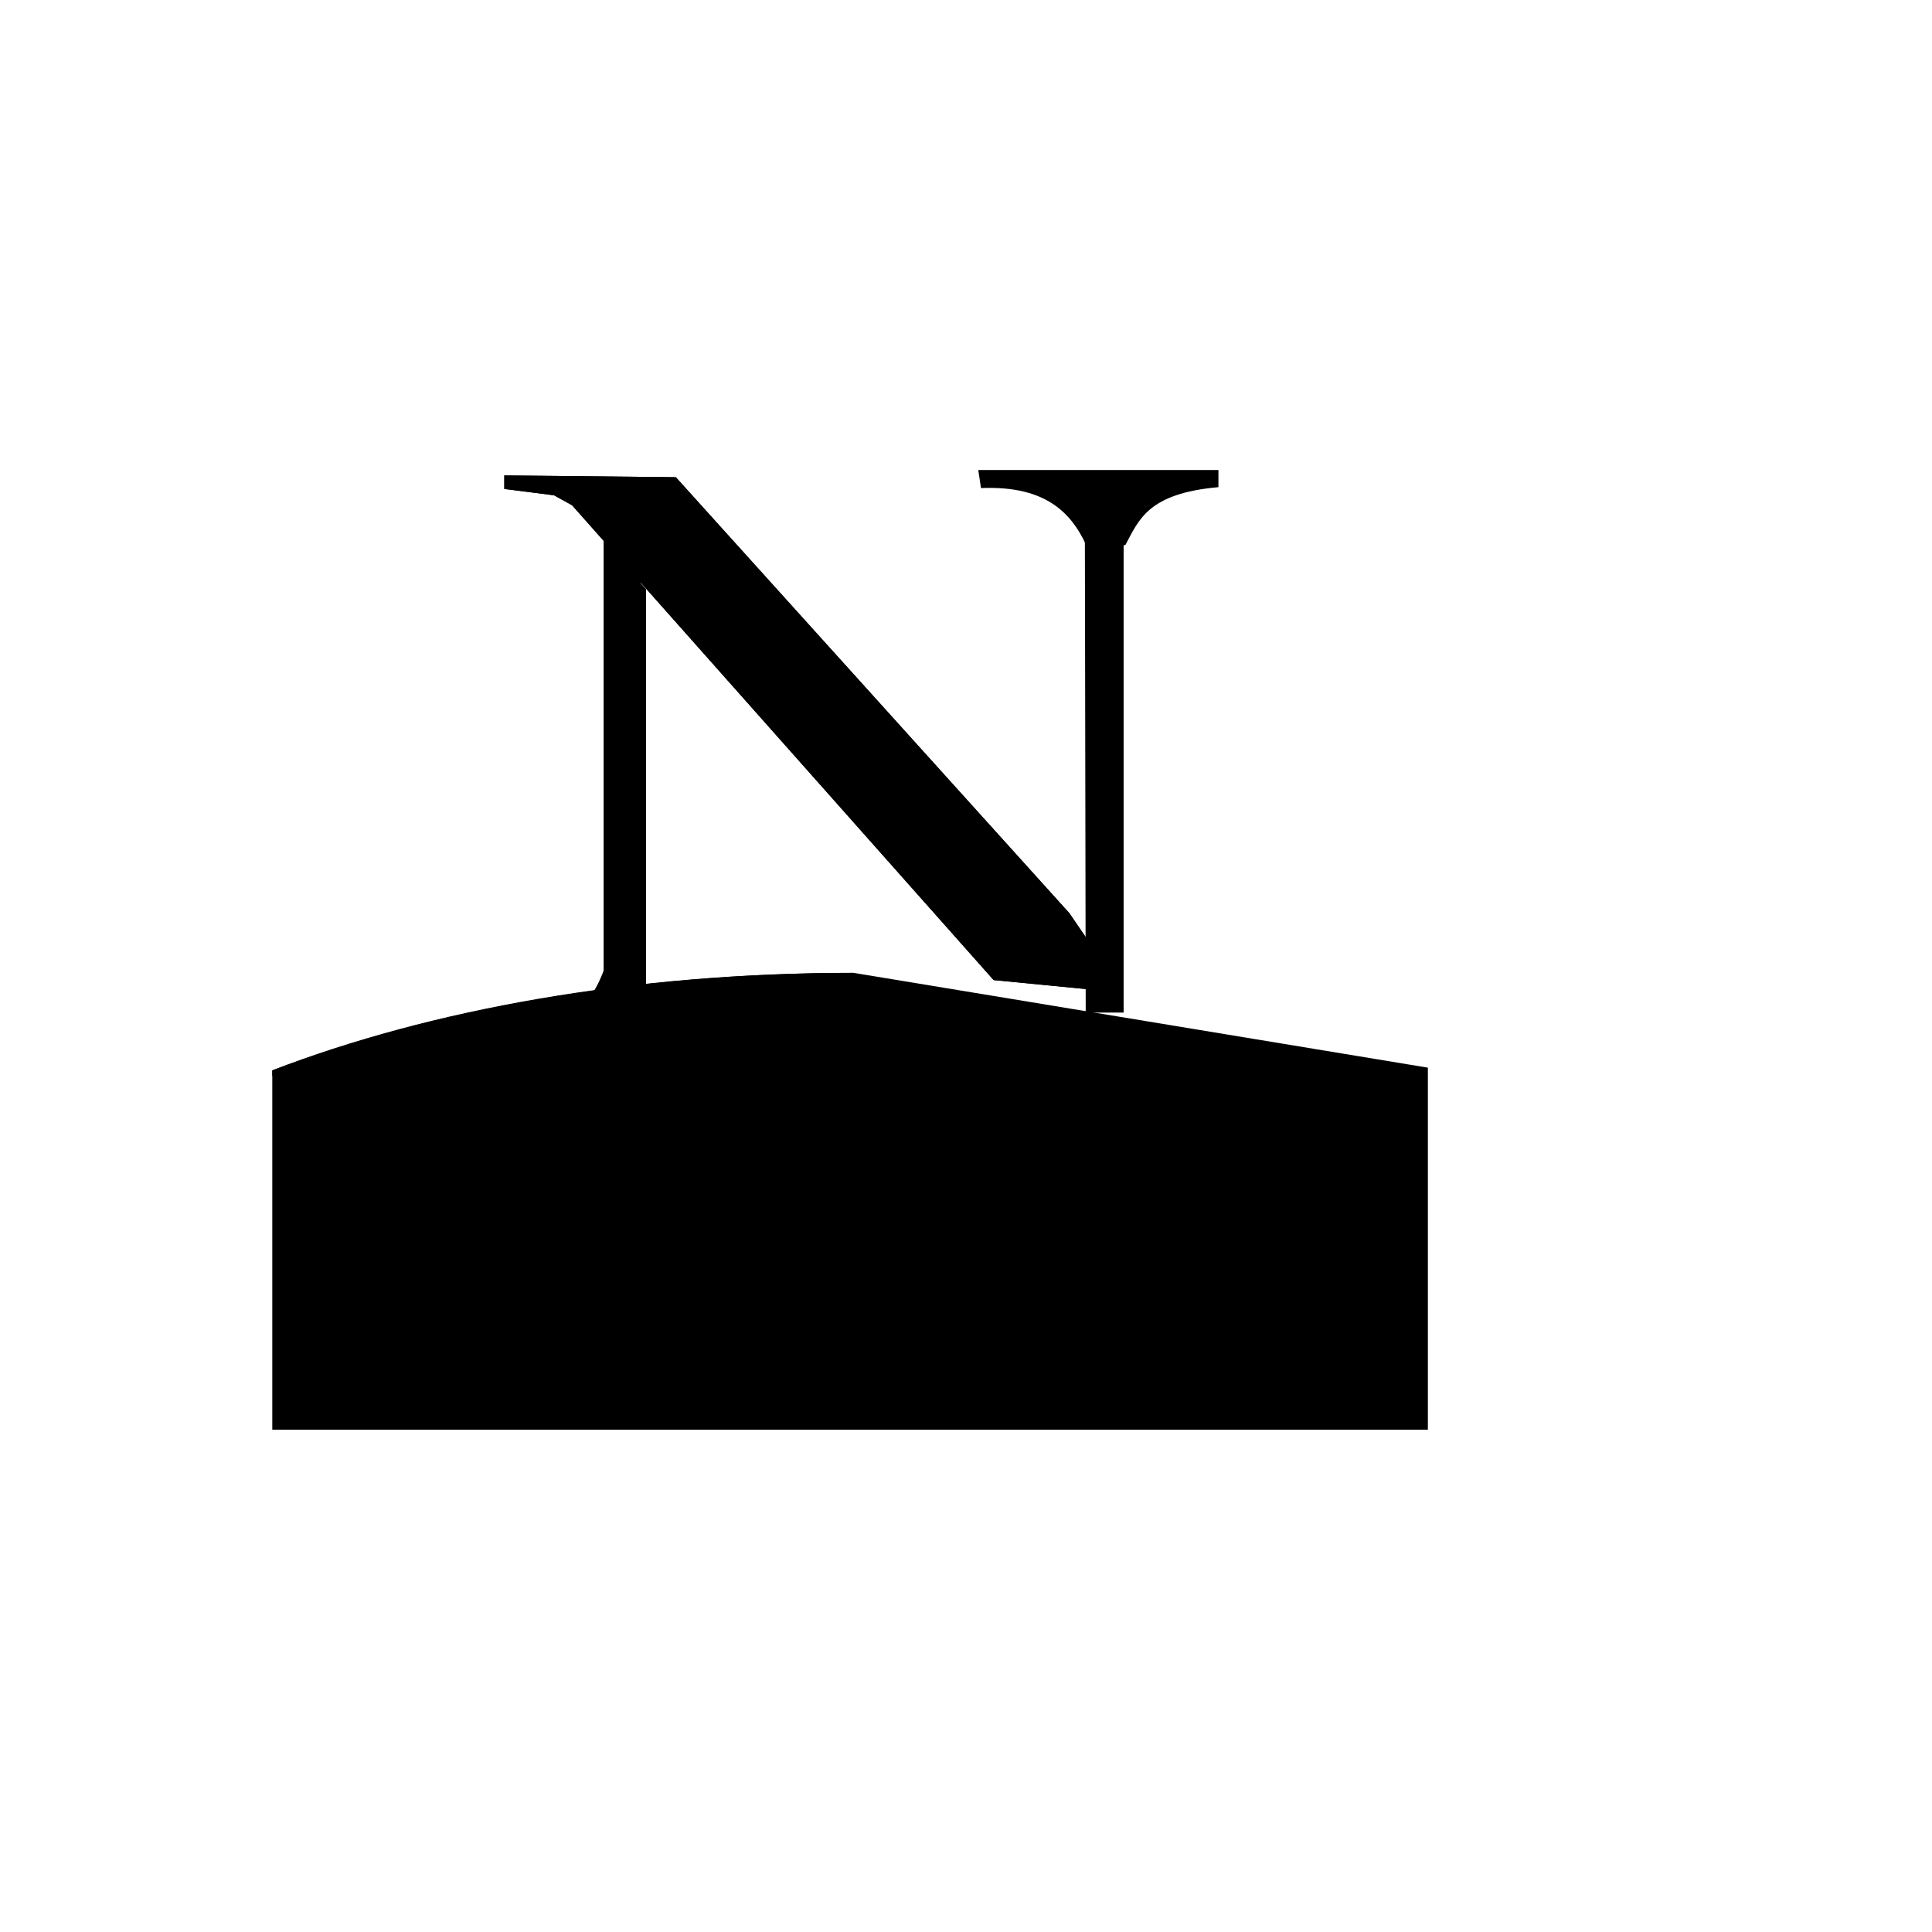
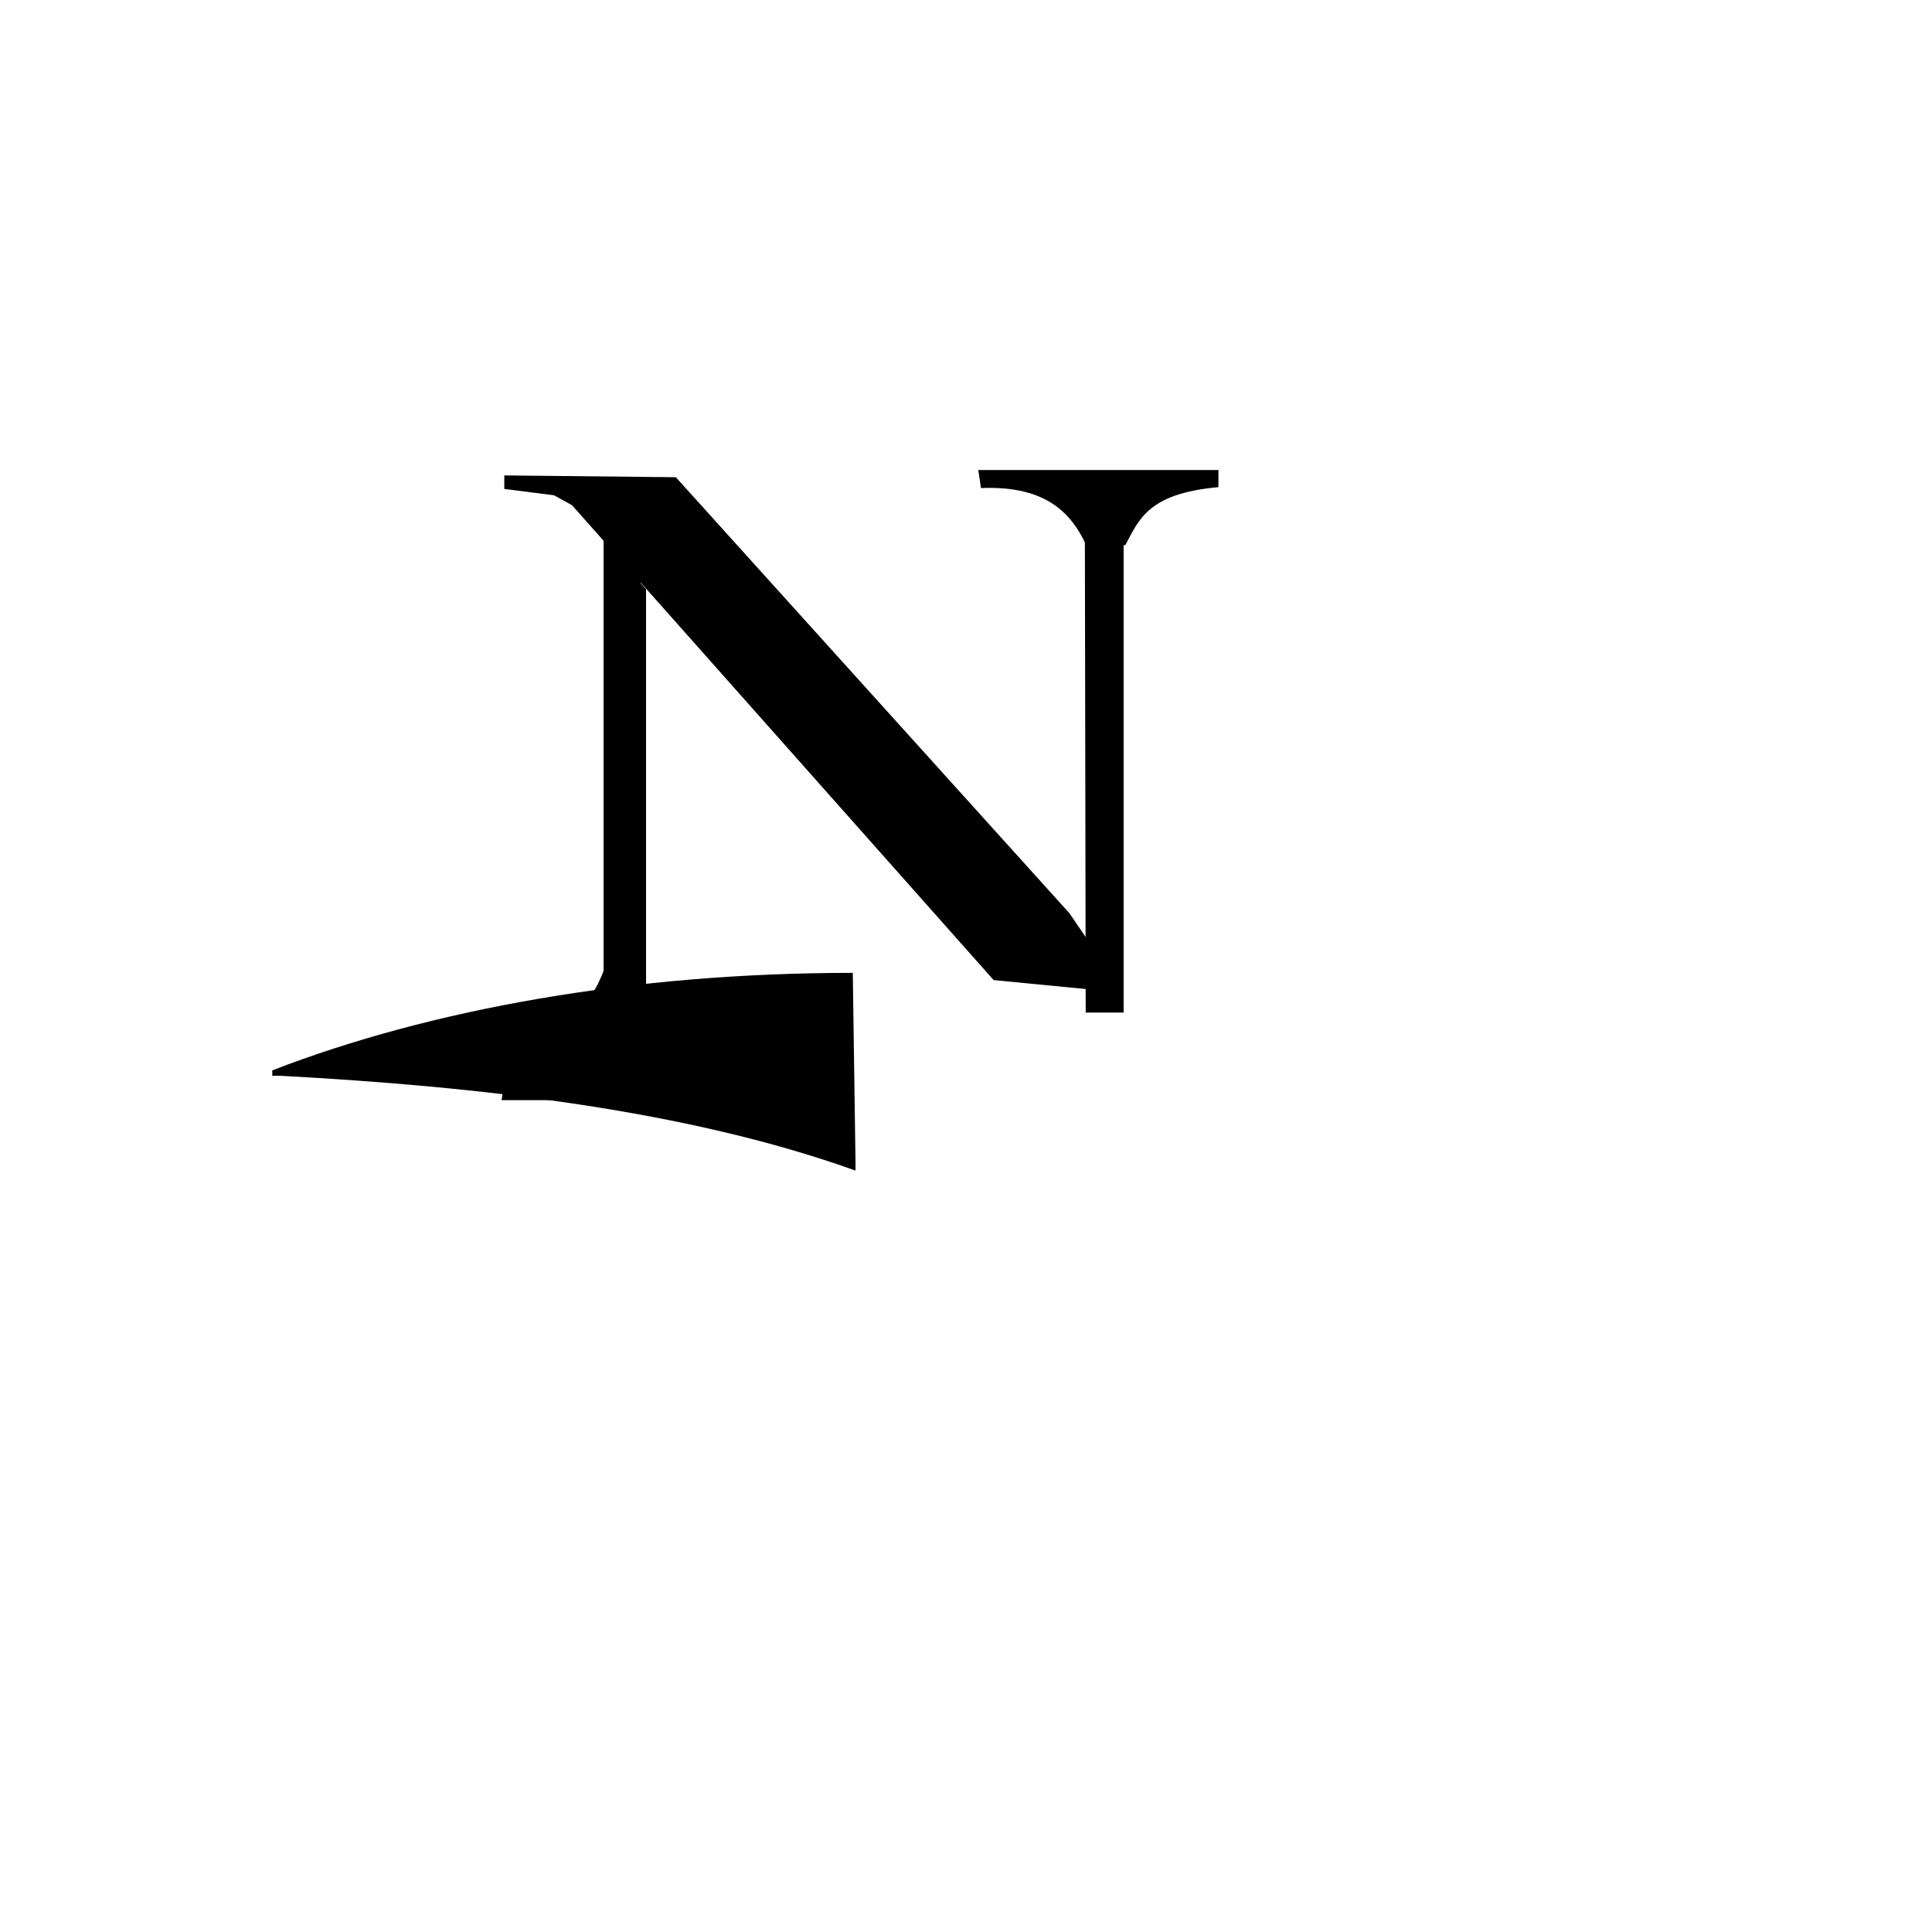
<svg xmlns="http://www.w3.org/2000/svg" version="1.1" width="100%" height="100%" id="svgWorkerArea" viewBox="-25 -25 625 625" style="background: white;">
  <defs id="defsdoc">
    <pattern id="patternBool" x="0" y="0" width="10" height="10" patternUnits="userSpaceOnUse" patternTransform="rotate(35)">
      <circle cx="5" cy="5" r="4" style="stroke: none;fill: #ff000070;" />
    </pattern>
  </defs>
  <g id="fileImp-399249882" class="cosito">
-     <path id="pathImp-334065939" fill="url(#a)" class="grouped" d="M63.084 62.5C63.084 62.5 436.916 62.5 436.916 62.5 436.916 62.5 436.916 436.332 436.916 436.332 436.916 436.332 63.084 436.332 63.084 436.332 63.084 436.332 63.084 62.5 63.084 62.5" />
    <path id="pathImp-662323002" class="grouped" d="M170.269 149.533C170.269 149.533 182.243 162.967 182.243 162.967 182.243 162.967 182.243 321.846 182.243 321.846 182.243 321.846 170.269 321.846 170.269 321.846 170.269 321.846 170.269 149.533 170.269 149.533" />
    <path id="pathImp-424140043" class="grouped" d="M172.021 152.161C172.021 152.161 183.995 165.596 183.995 165.596 183.995 165.596 183.995 321.846 183.995 321.846 183.995 321.846 172.021 321.846 172.021 321.846 172.021 321.846 172.021 152.453 172.021 152.453 172.021 152.453 172.021 152.161 172.021 152.161" />
    <path id="pathImp-148377046" class="grouped" d="M137.851 325.058C160.047 326.519 168.808 319.217 172.897 304.03 172.897 304.03 184.871 306.659 184.871 306.659 188.96 314.836 191.881 323.306 214.953 325.058 214.953 325.058 214.953 330.899 214.953 330.899 214.953 330.899 137.266 330.899 137.266 330.899 137.266 330.899 138.143 325.058 138.143 325.058 138.143 325.058 137.851 325.058 137.851 325.058M138.143 133.178C138.143 133.178 154.206 135.222 154.206 135.222 154.206 135.222 160.047 138.435 160.047 138.435 160.047 138.435 296.437 292.056 296.437 292.056 296.437 292.056 338.493 296.145 338.493 296.145 338.493 296.145 320.97 270.444 320.97 270.444 320.97 270.444 193.633 129.381 193.633 129.381 193.633 129.381 138.143 128.797 138.143 128.797 138.143 128.797 138.143 133.178 138.143 133.178" />
-     <path id="pathImp-776295132" class="grouped" d="M138.143 133.178C138.143 133.178 154.206 135.222 154.206 135.222 154.206 135.222 160.047 138.435 160.047 138.435 160.047 138.435 296.437 292.056 296.437 292.056 296.437 292.056 338.493 296.145 338.493 296.145 338.493 296.145 320.97 270.444 320.97 270.444 320.97 270.444 193.633 129.381 193.633 129.381 193.633 129.381 138.143 128.797 138.143 128.797 138.143 128.797 138.143 133.178 138.143 133.178" />
    <path id="pathImp-179394102" class="grouped" d="M326.227 302.57C326.227 302.57 338.493 302.57 338.493 302.57 338.493 302.57 338.493 136.098 338.493 136.098 338.493 136.098 325.935 136.098 325.935 136.098 325.935 136.098 326.227 302.57 326.227 302.57" />
    <path id="pathImp-640911496" class="grouped" d="M292.348 132.886C314.252 132.009 322.43 141.647 327.395 153.621 327.395 153.621 339.077 151.285 339.077 151.285 343.458 143.107 346.378 134.638 369.159 132.594 369.159 132.593 369.159 127.044 369.159 127.044 369.159 127.044 291.472 127.044 291.472 127.044 291.472 127.044 292.348 132.886 292.348 132.886" />
-     <path id="pathImp-12846057" fill="#000" class="grouped" d="M251.168 289.72C179.906 289.72 114.486 301.694 63.084 321.262 63.084 321.262 63.084 437.5 63.084 437.5 63.084 437.5 436.916 437.5 436.916 437.5 436.916 437.5 436.916 320.385 436.916 320.385 436.916 320.385 251.168 289.72 251.168 289.72" />
    <path id="pathImp-792310169" class="grouped" d="M136.39 309.287C157.71 309.872 166.18 300.526 170.561 288.259 170.561 288.259 182.535 290.596 182.535 290.596 186.624 298.773 189.544 307.243 212.033 309.287 212.033 309.287 212.033 315.128 212.033 315.128 212.033 315.128 135.514 315.128 135.514 315.128 135.514 315.128 136.39 309.287 136.39 309.287" />
    <path id="pathImp-429893571" class="grouped" d="M250.876 289.72C179.614 289.72 114.486 301.402 63.084 321.262 63.084 321.262 63.084 323.014 63.084 323.014 63.084 323.014 65.713 323.014 65.713 323.014 130.549 326.519 197.138 334.112 251.752 353.68 251.752 353.68 251.752 350.759 251.752 350.759 251.752 350.759 250.876 289.72 250.876 289.72" />
  </g>
</svg>